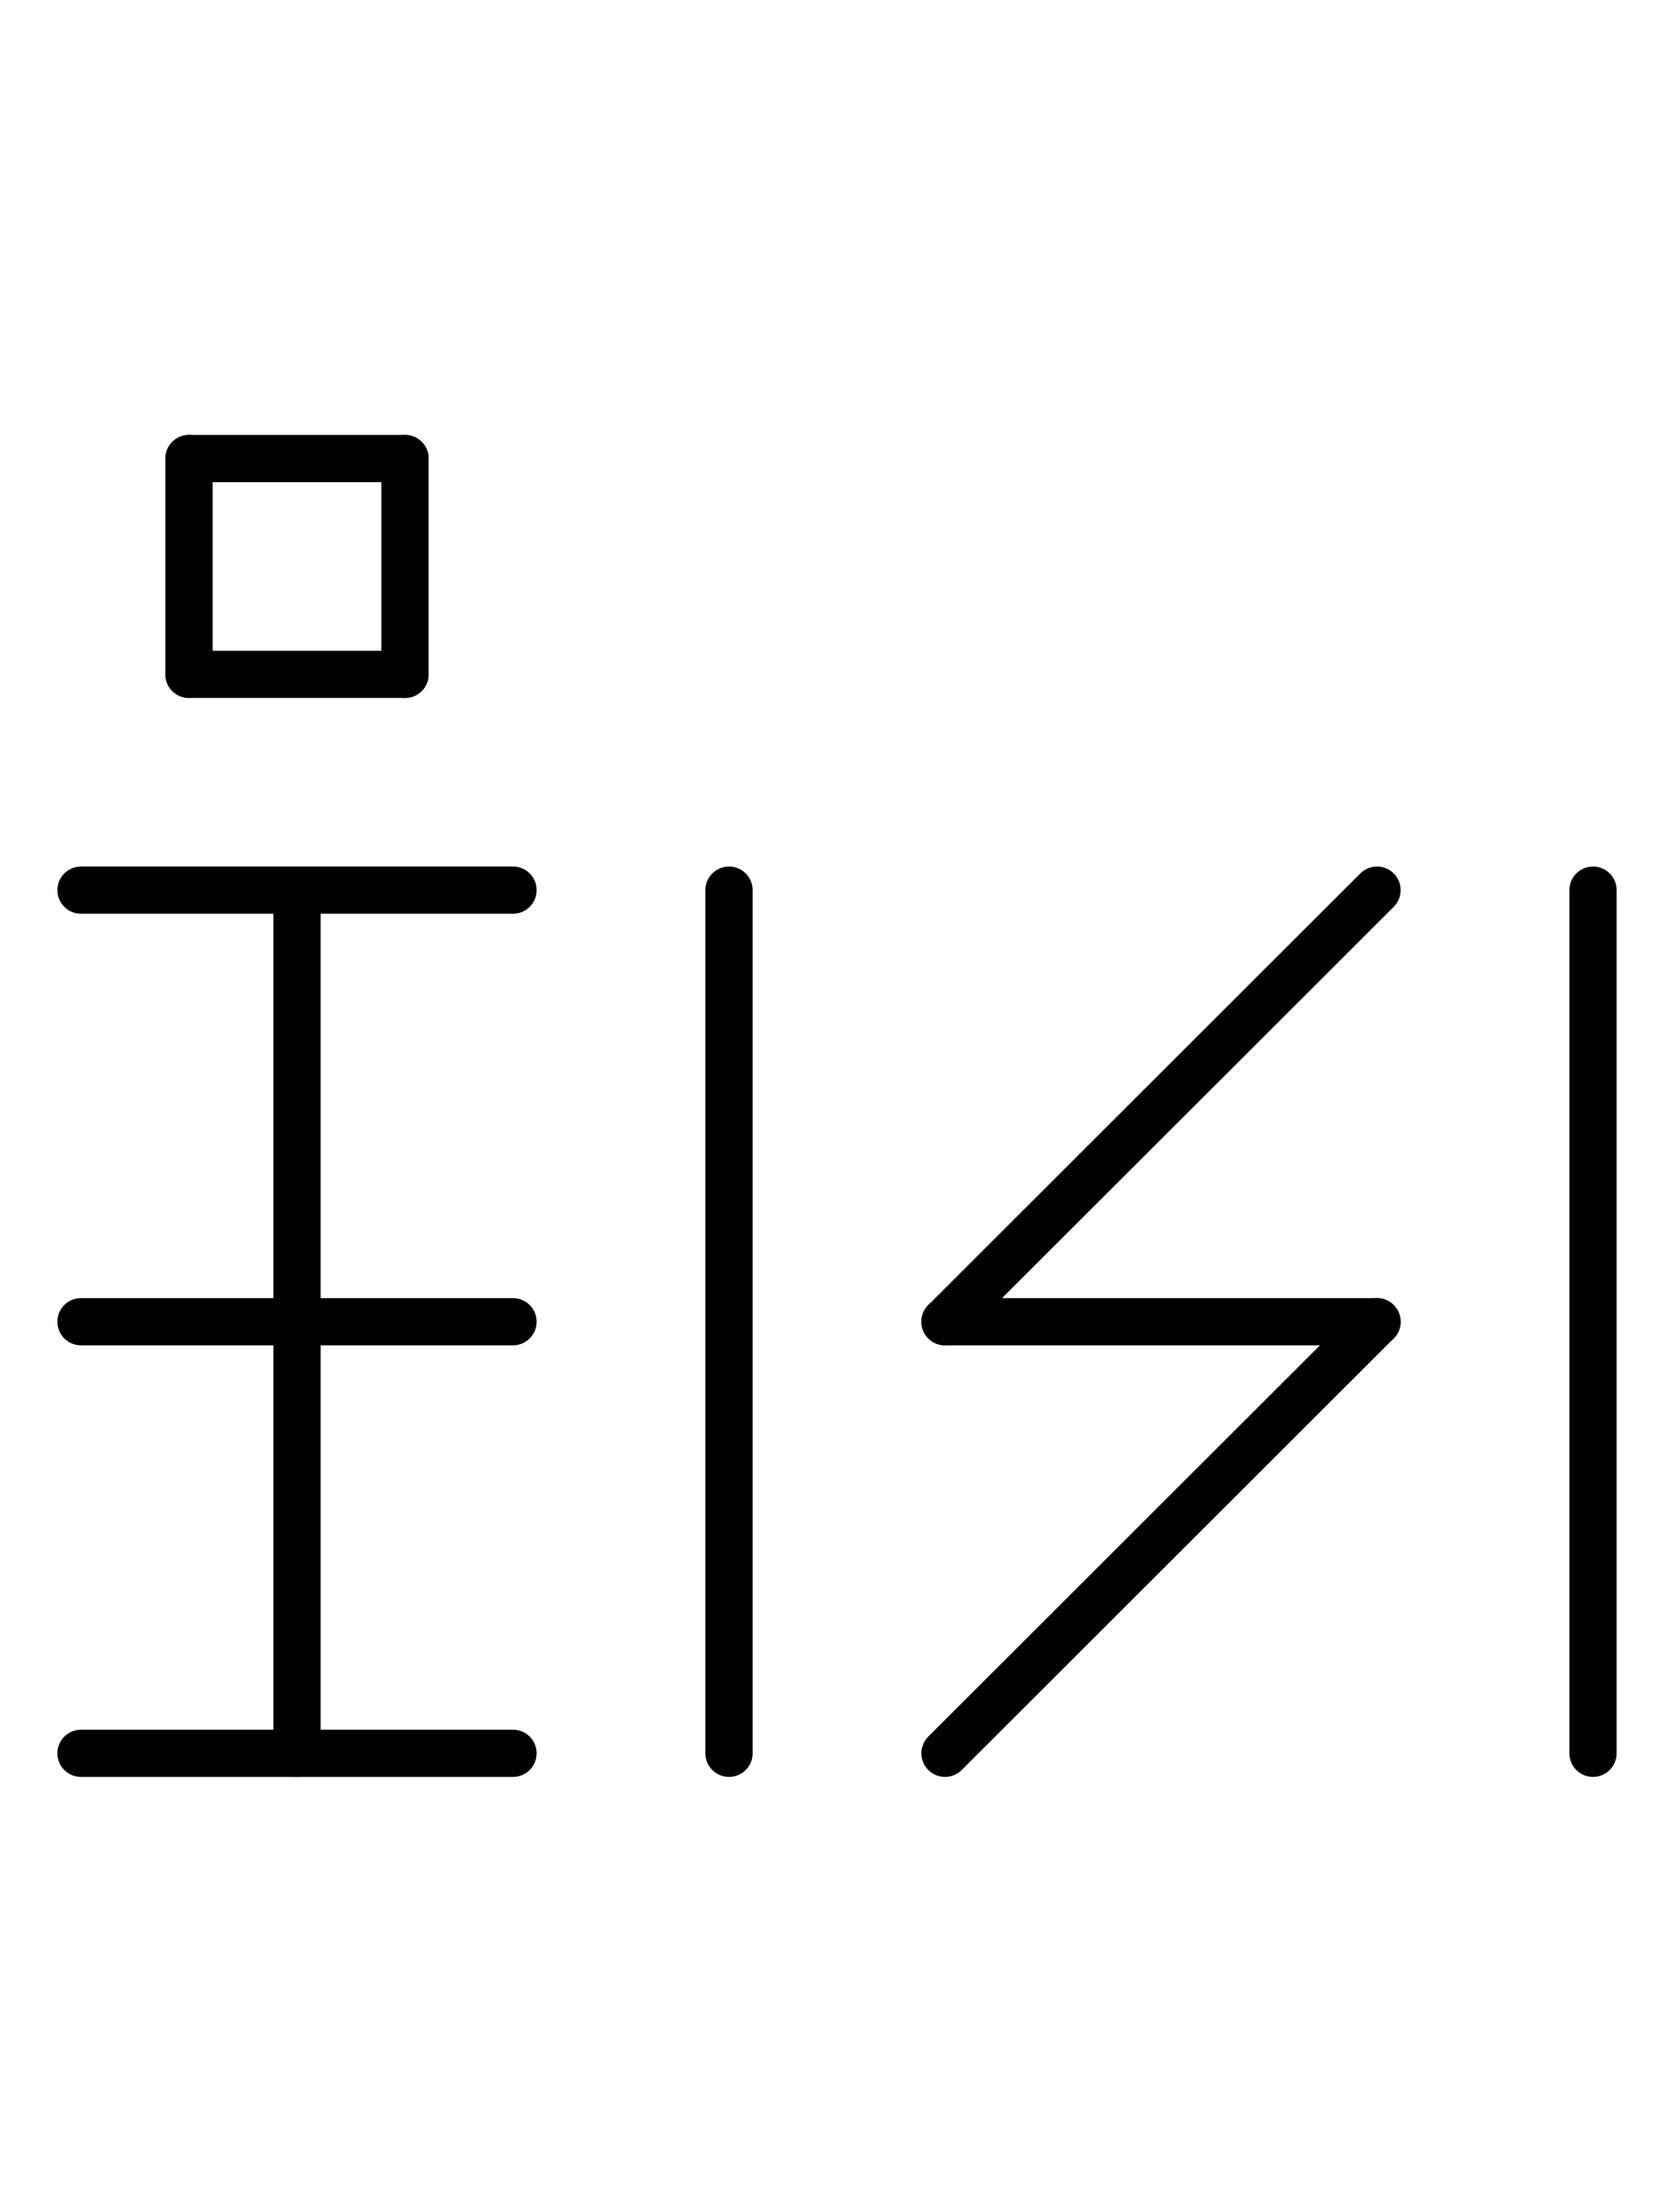
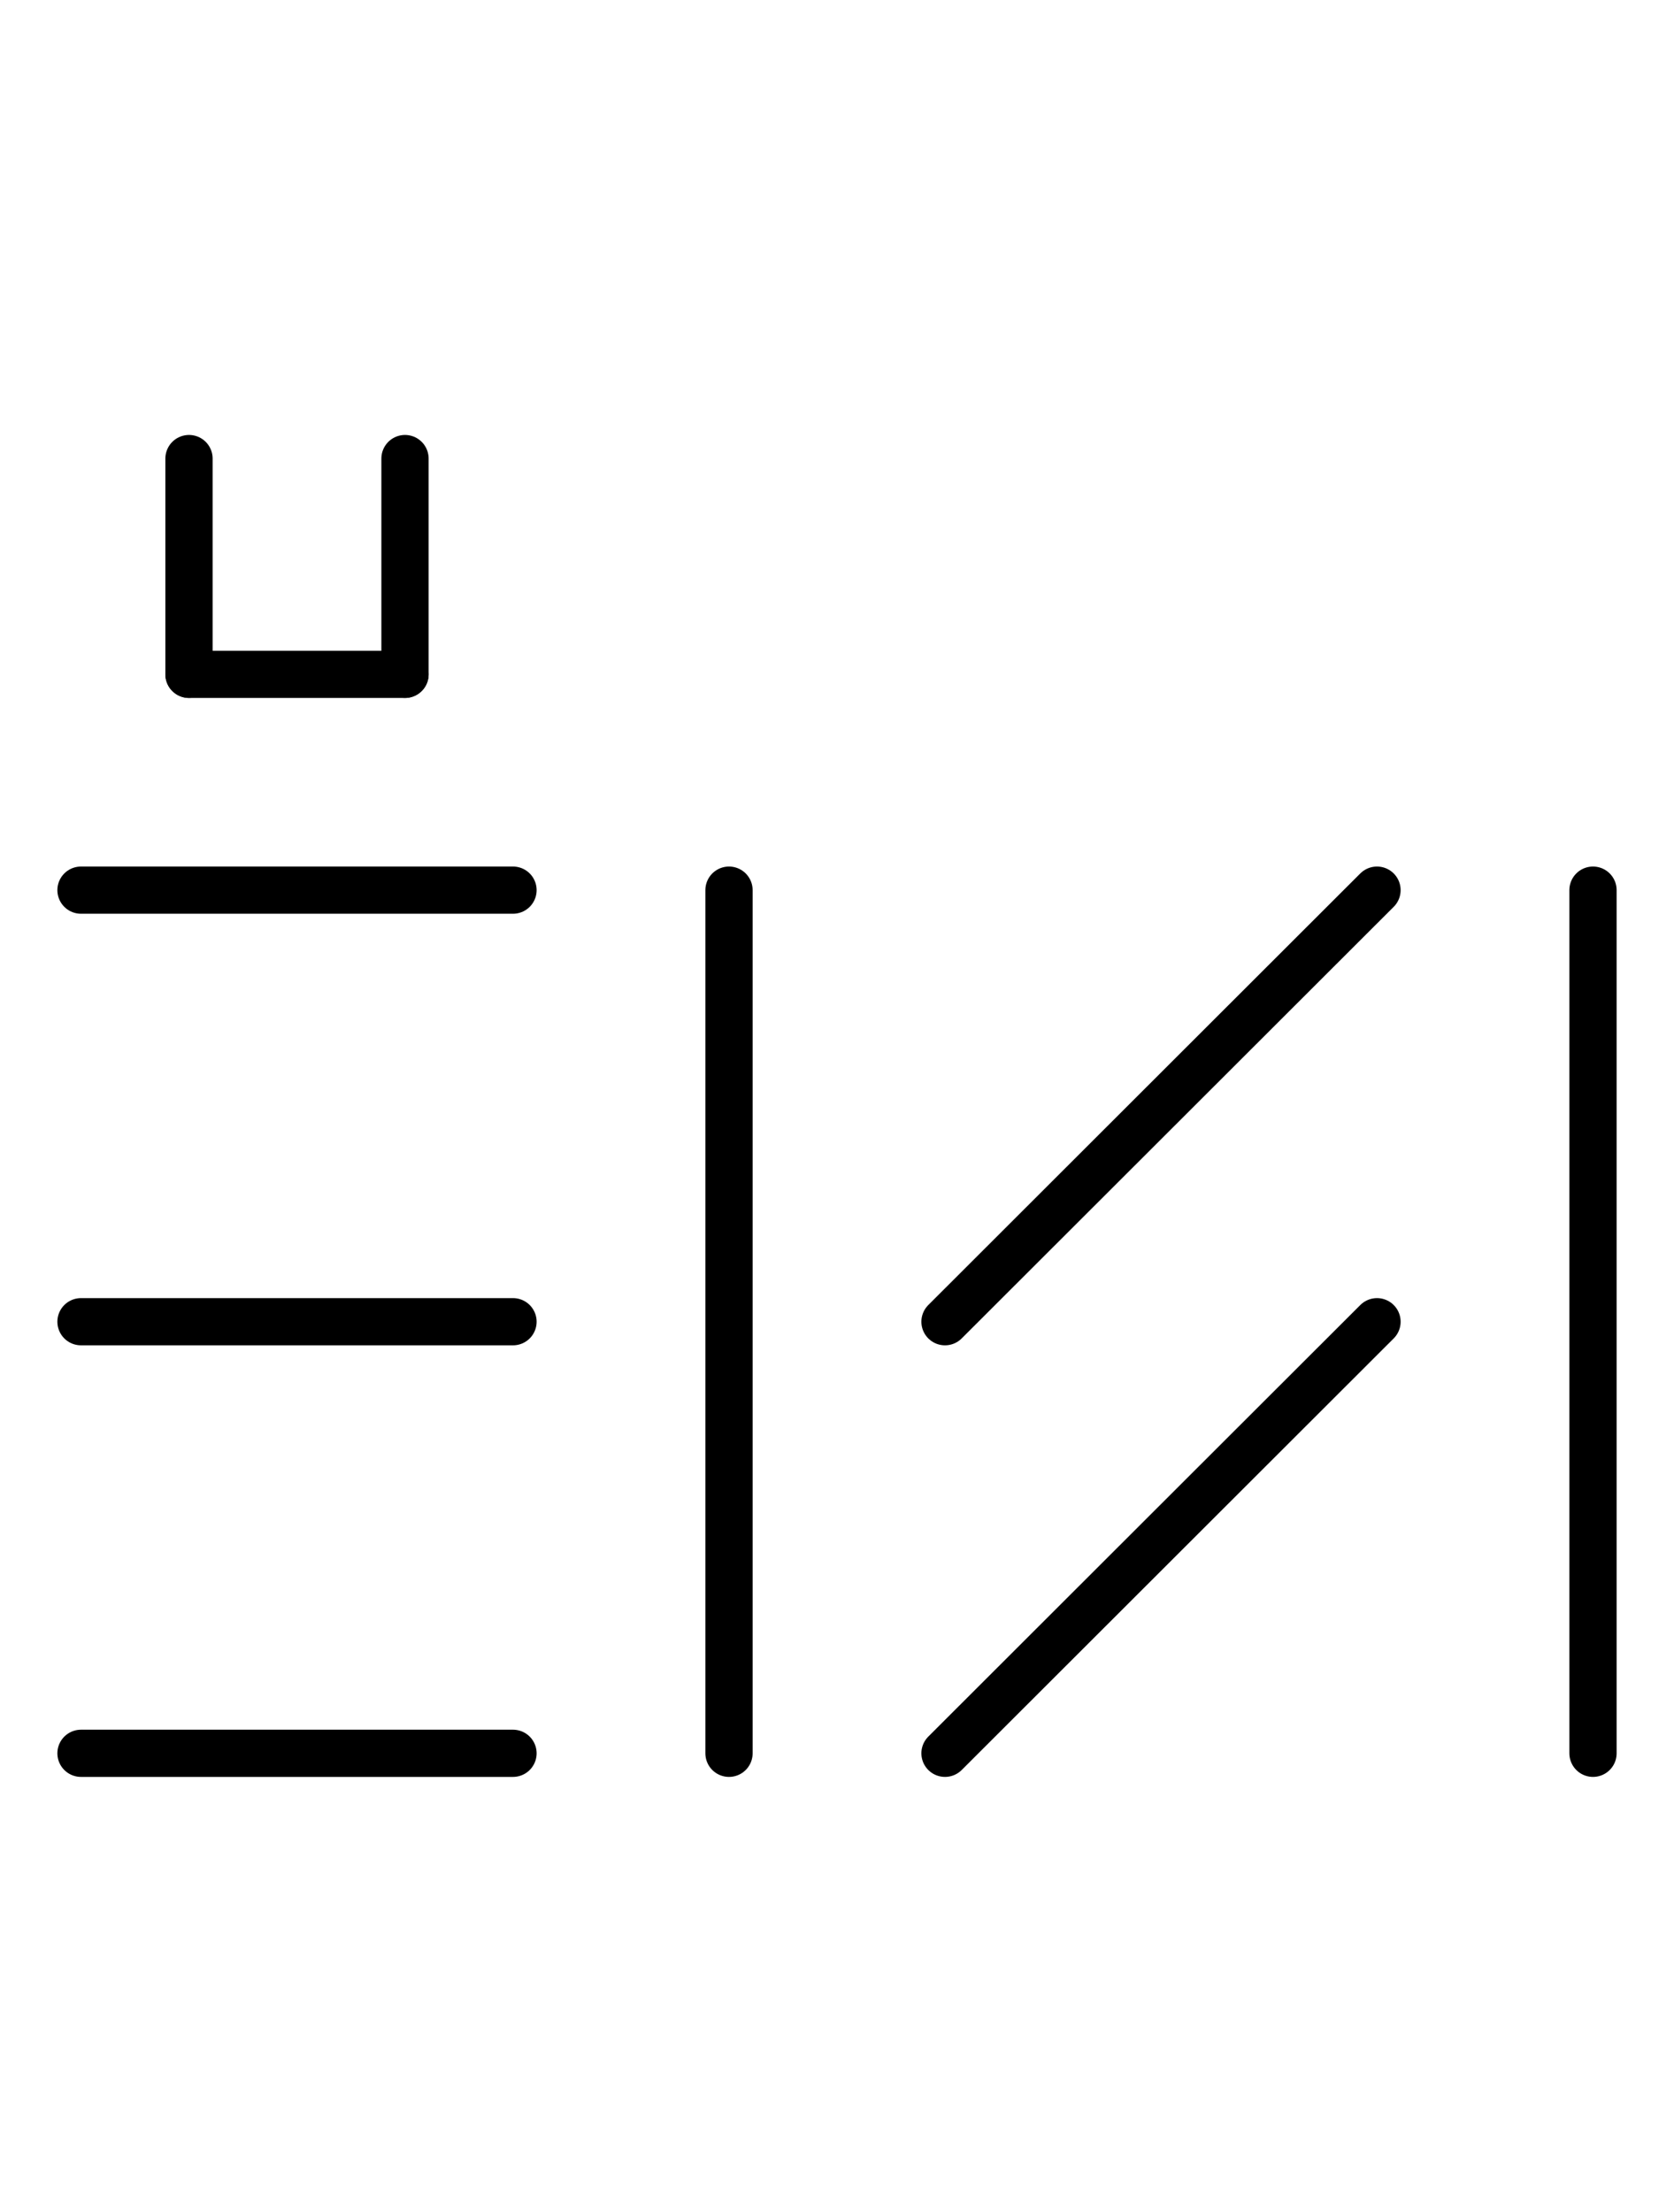
<svg xmlns="http://www.w3.org/2000/svg" fill-rule="evenodd" height="4.542in" preserveAspectRatio="none" stroke-linecap="round" viewBox="0 0 248 328" width="3.438in">
  <style type="text/css">
.brush0 { fill: rgb(255,255,255); }
.pen0 { stroke: rgb(0,0,0); stroke-width: 1; stroke-linejoin: round; }
.font0 { font-size: 11px; font-family: "MS Sans Serif"; }
.pen1 { stroke: rgb(0,0,0); stroke-width: 7; stroke-linejoin: round; }
.brush1 { fill: none; }
.font1 { font-weight: bold; font-size: 16px; font-family: System, sans-serif; }
</style>
  <g>
    <line class="pen1" fill="none" x1="204" x2="140" y1="196" y2="260" />
    <line class="pen1" fill="none" x1="204" x2="140" y1="132" y2="196" />
-     <line class="pen1" fill="none" x1="140" x2="204" y1="196" y2="196" />
-     <line class="pen1" fill="none" x1="44" x2="44" y1="132" y2="260" />
    <line class="pen1" fill="none" x1="12" x2="76" y1="132" y2="132" />
    <line class="pen1" fill="none" x1="12" x2="76" y1="196" y2="196" />
    <line class="pen1" fill="none" x1="12" x2="76" y1="260" y2="260" />
-     <line class="pen1" fill="none" x1="28" x2="60" y1="68" y2="68" />
    <line class="pen1" fill="none" x1="60" x2="60" y1="68" y2="100" />
    <line class="pen1" fill="none" x1="60" x2="28" y1="100" y2="100" />
    <line class="pen1" fill="none" x1="28" x2="28" y1="100" y2="68" />
    <line class="pen1" fill="none" x1="108" x2="108" y1="132" y2="260" />
    <line class="pen1" fill="none" x1="236" x2="236" y1="132" y2="260" />
  </g>
</svg>